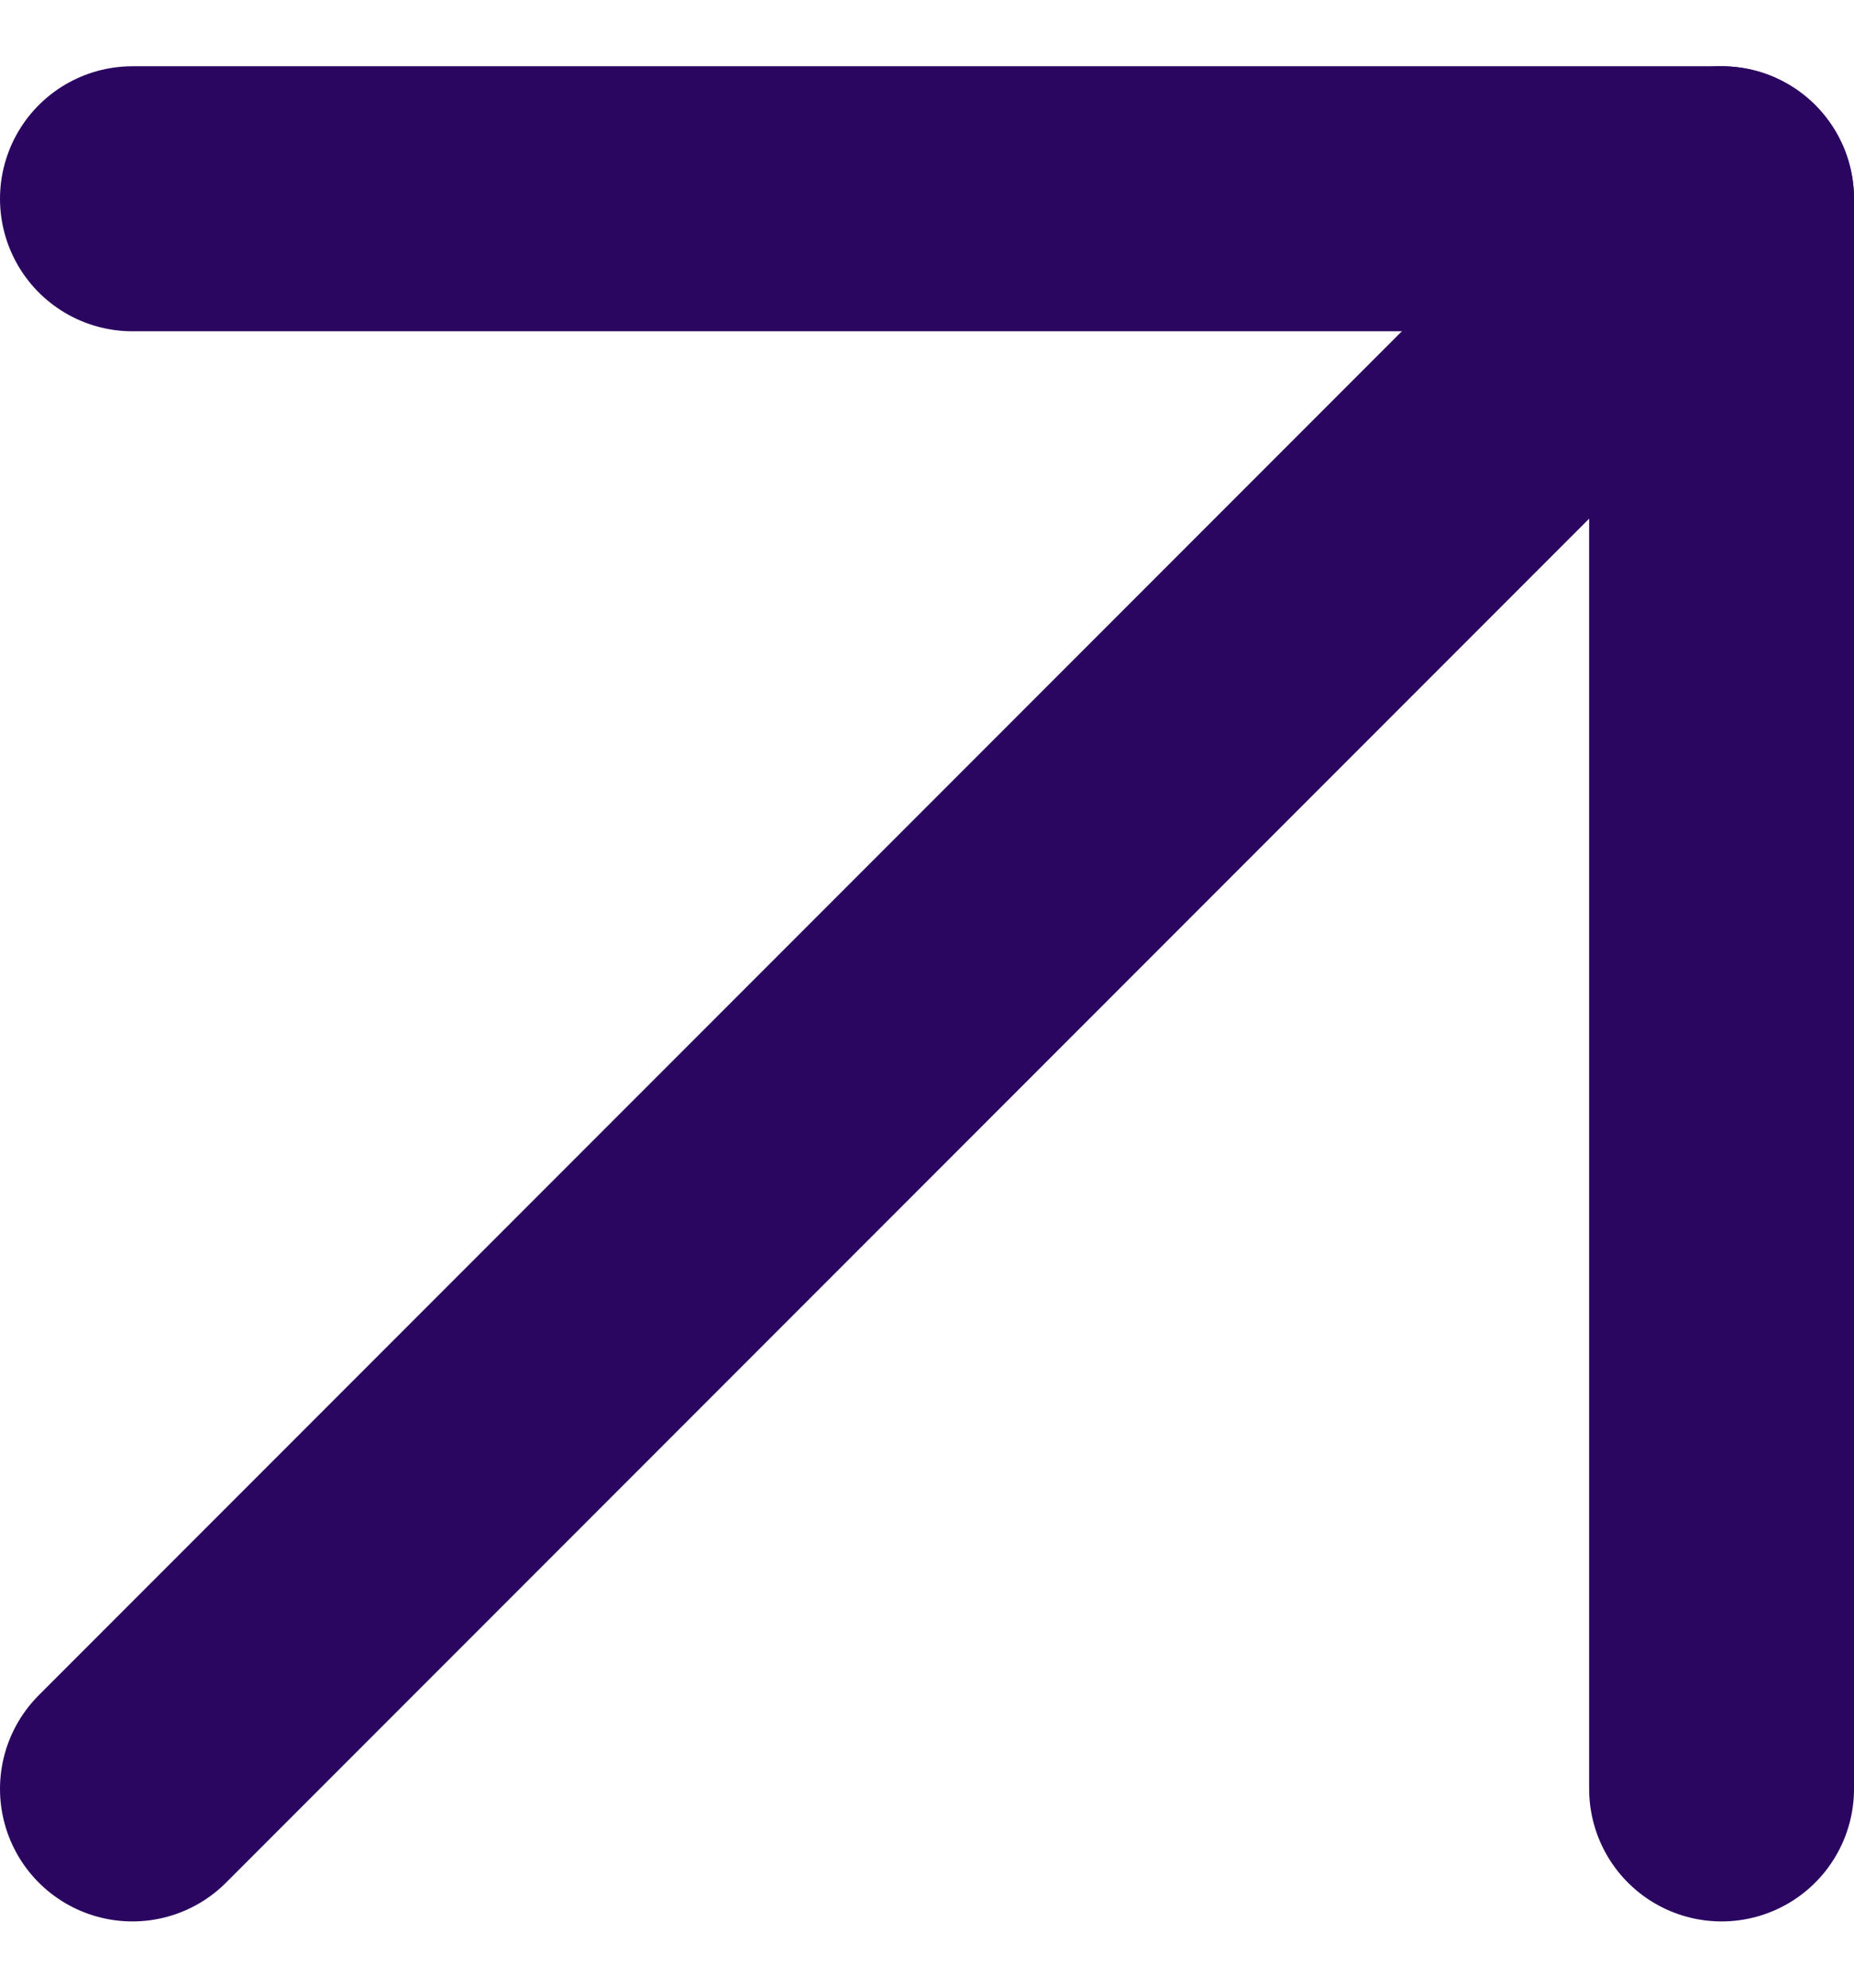
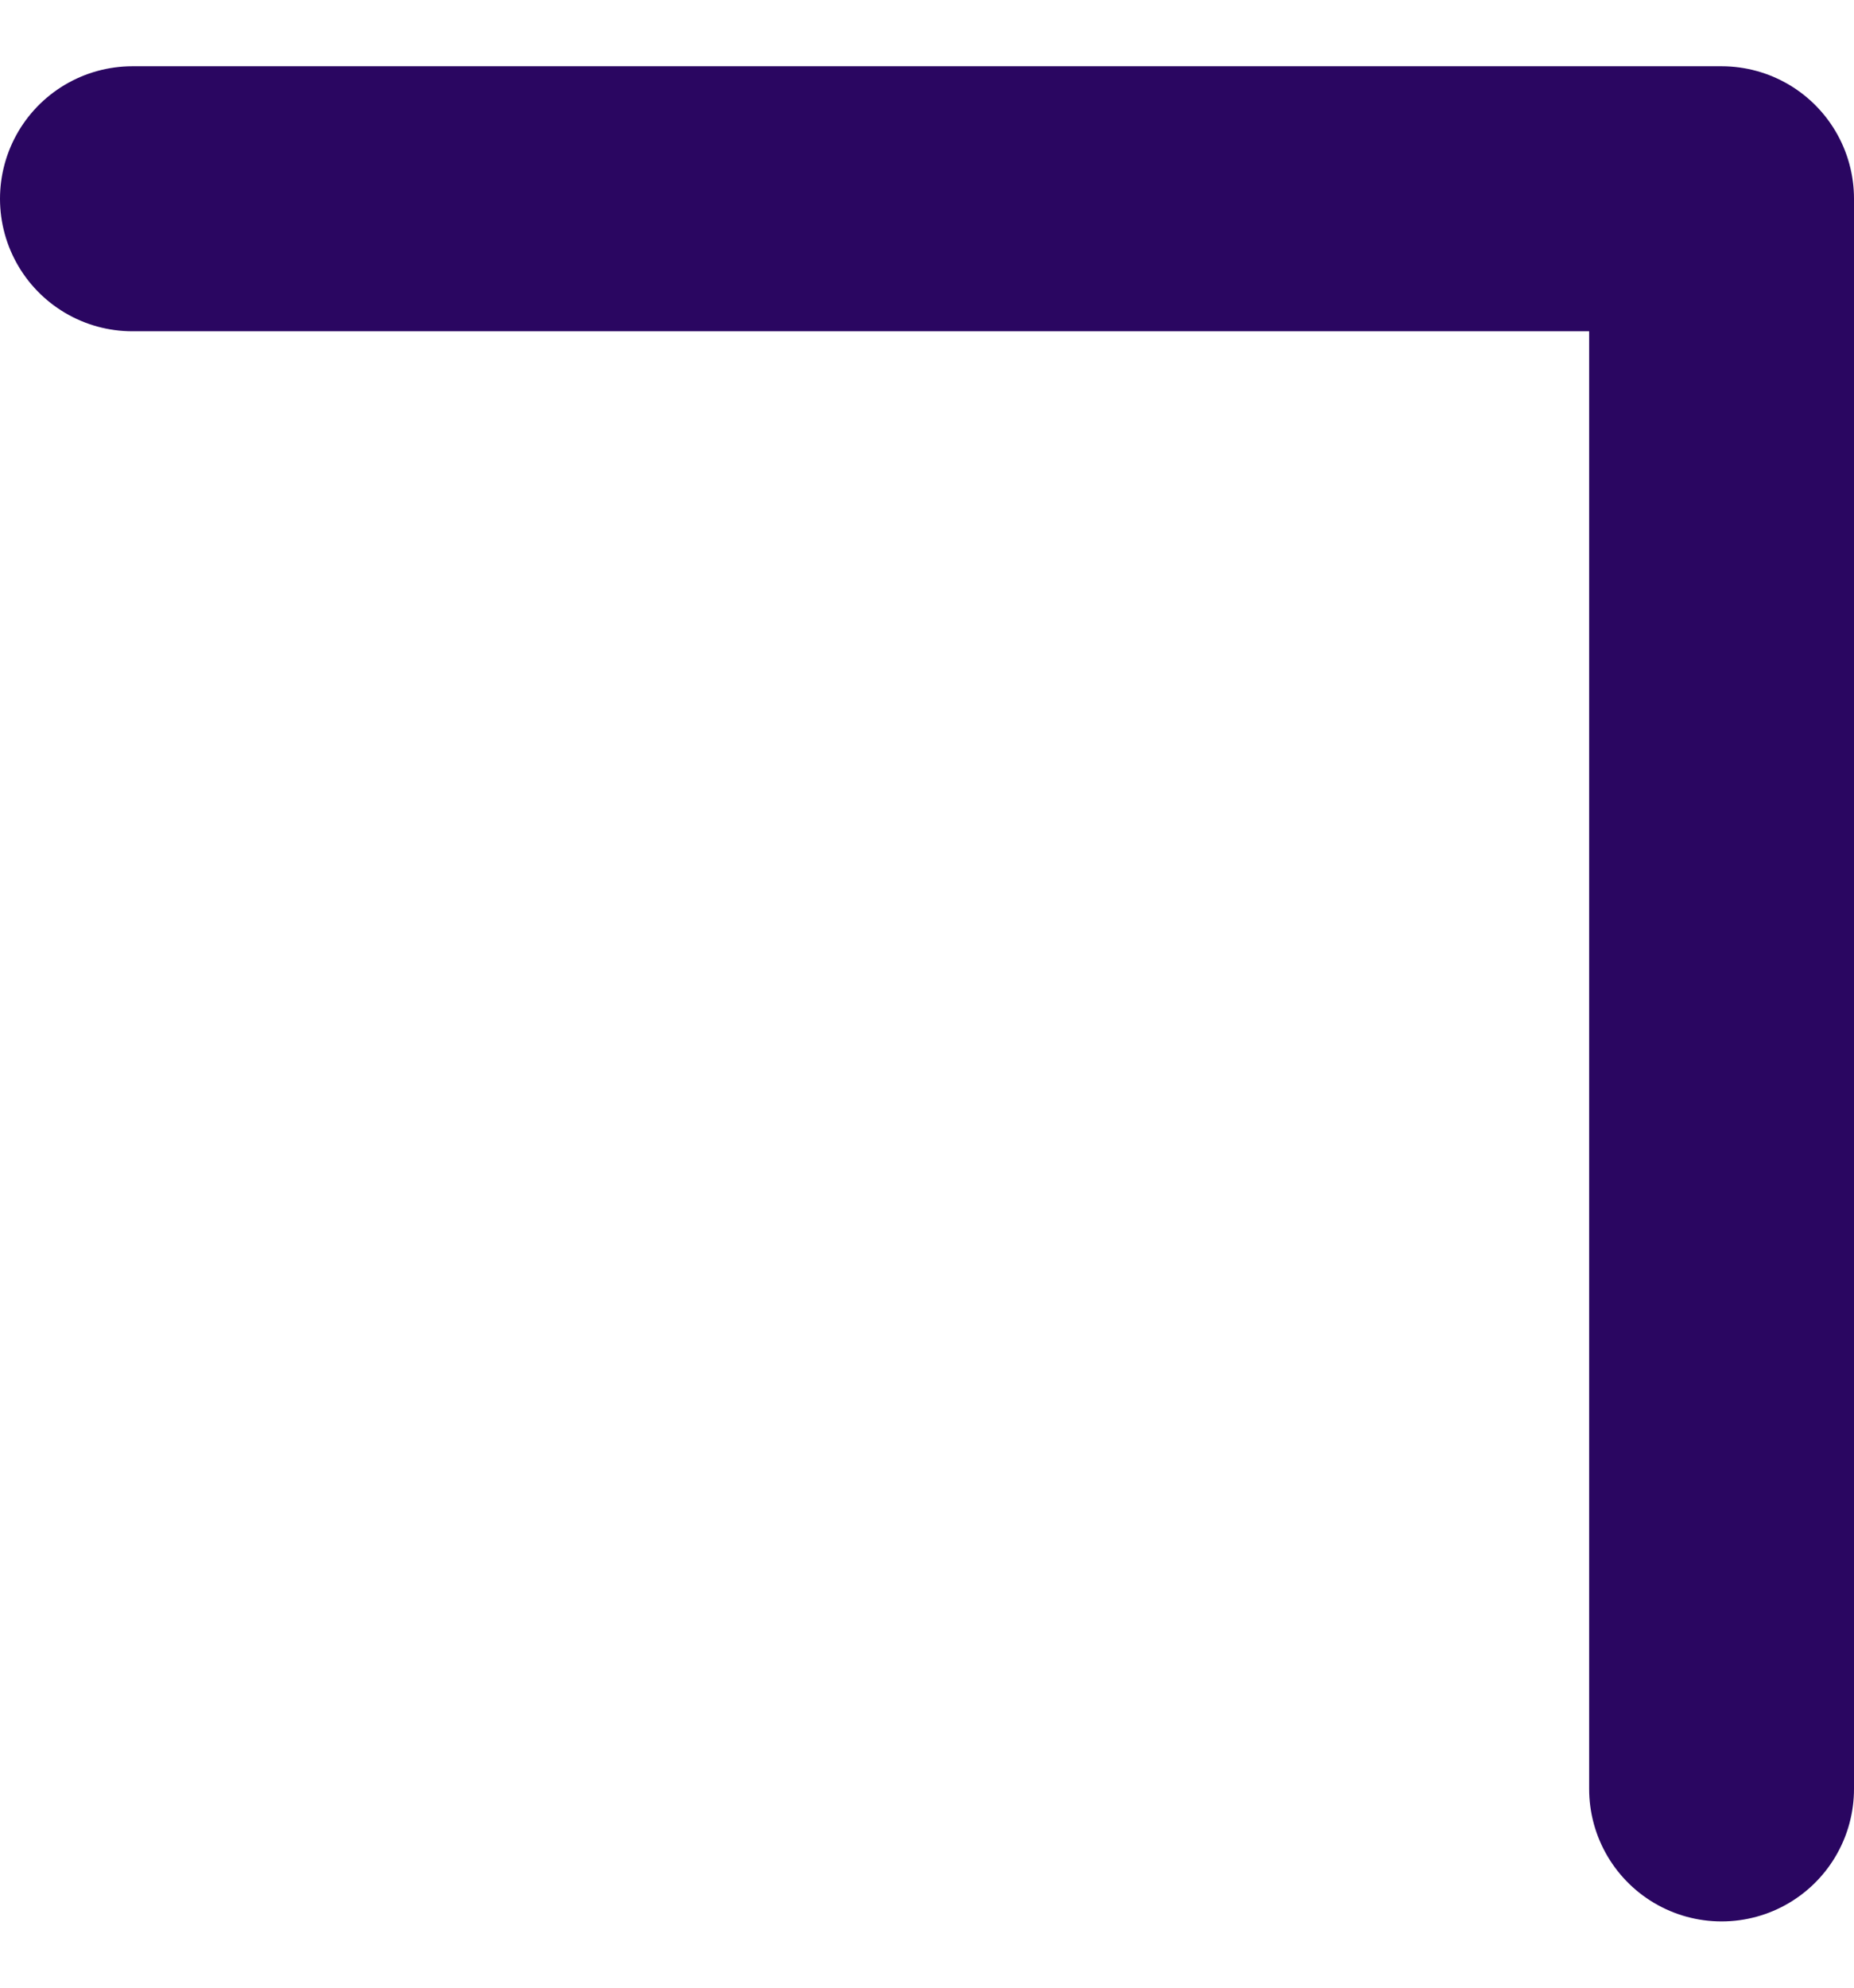
<svg xmlns="http://www.w3.org/2000/svg" width="14" height="15" viewBox="0 0 14 15" fill="none">
-   <path d="M1 13.5L13 1.5" stroke="#2A0661" stroke-width="2" stroke-linecap="round" stroke-linejoin="round" />
  <path d="M1 1.5H13V13.5" stroke="#2A0661" stroke-width="2" stroke-linecap="round" stroke-linejoin="round" />
</svg>